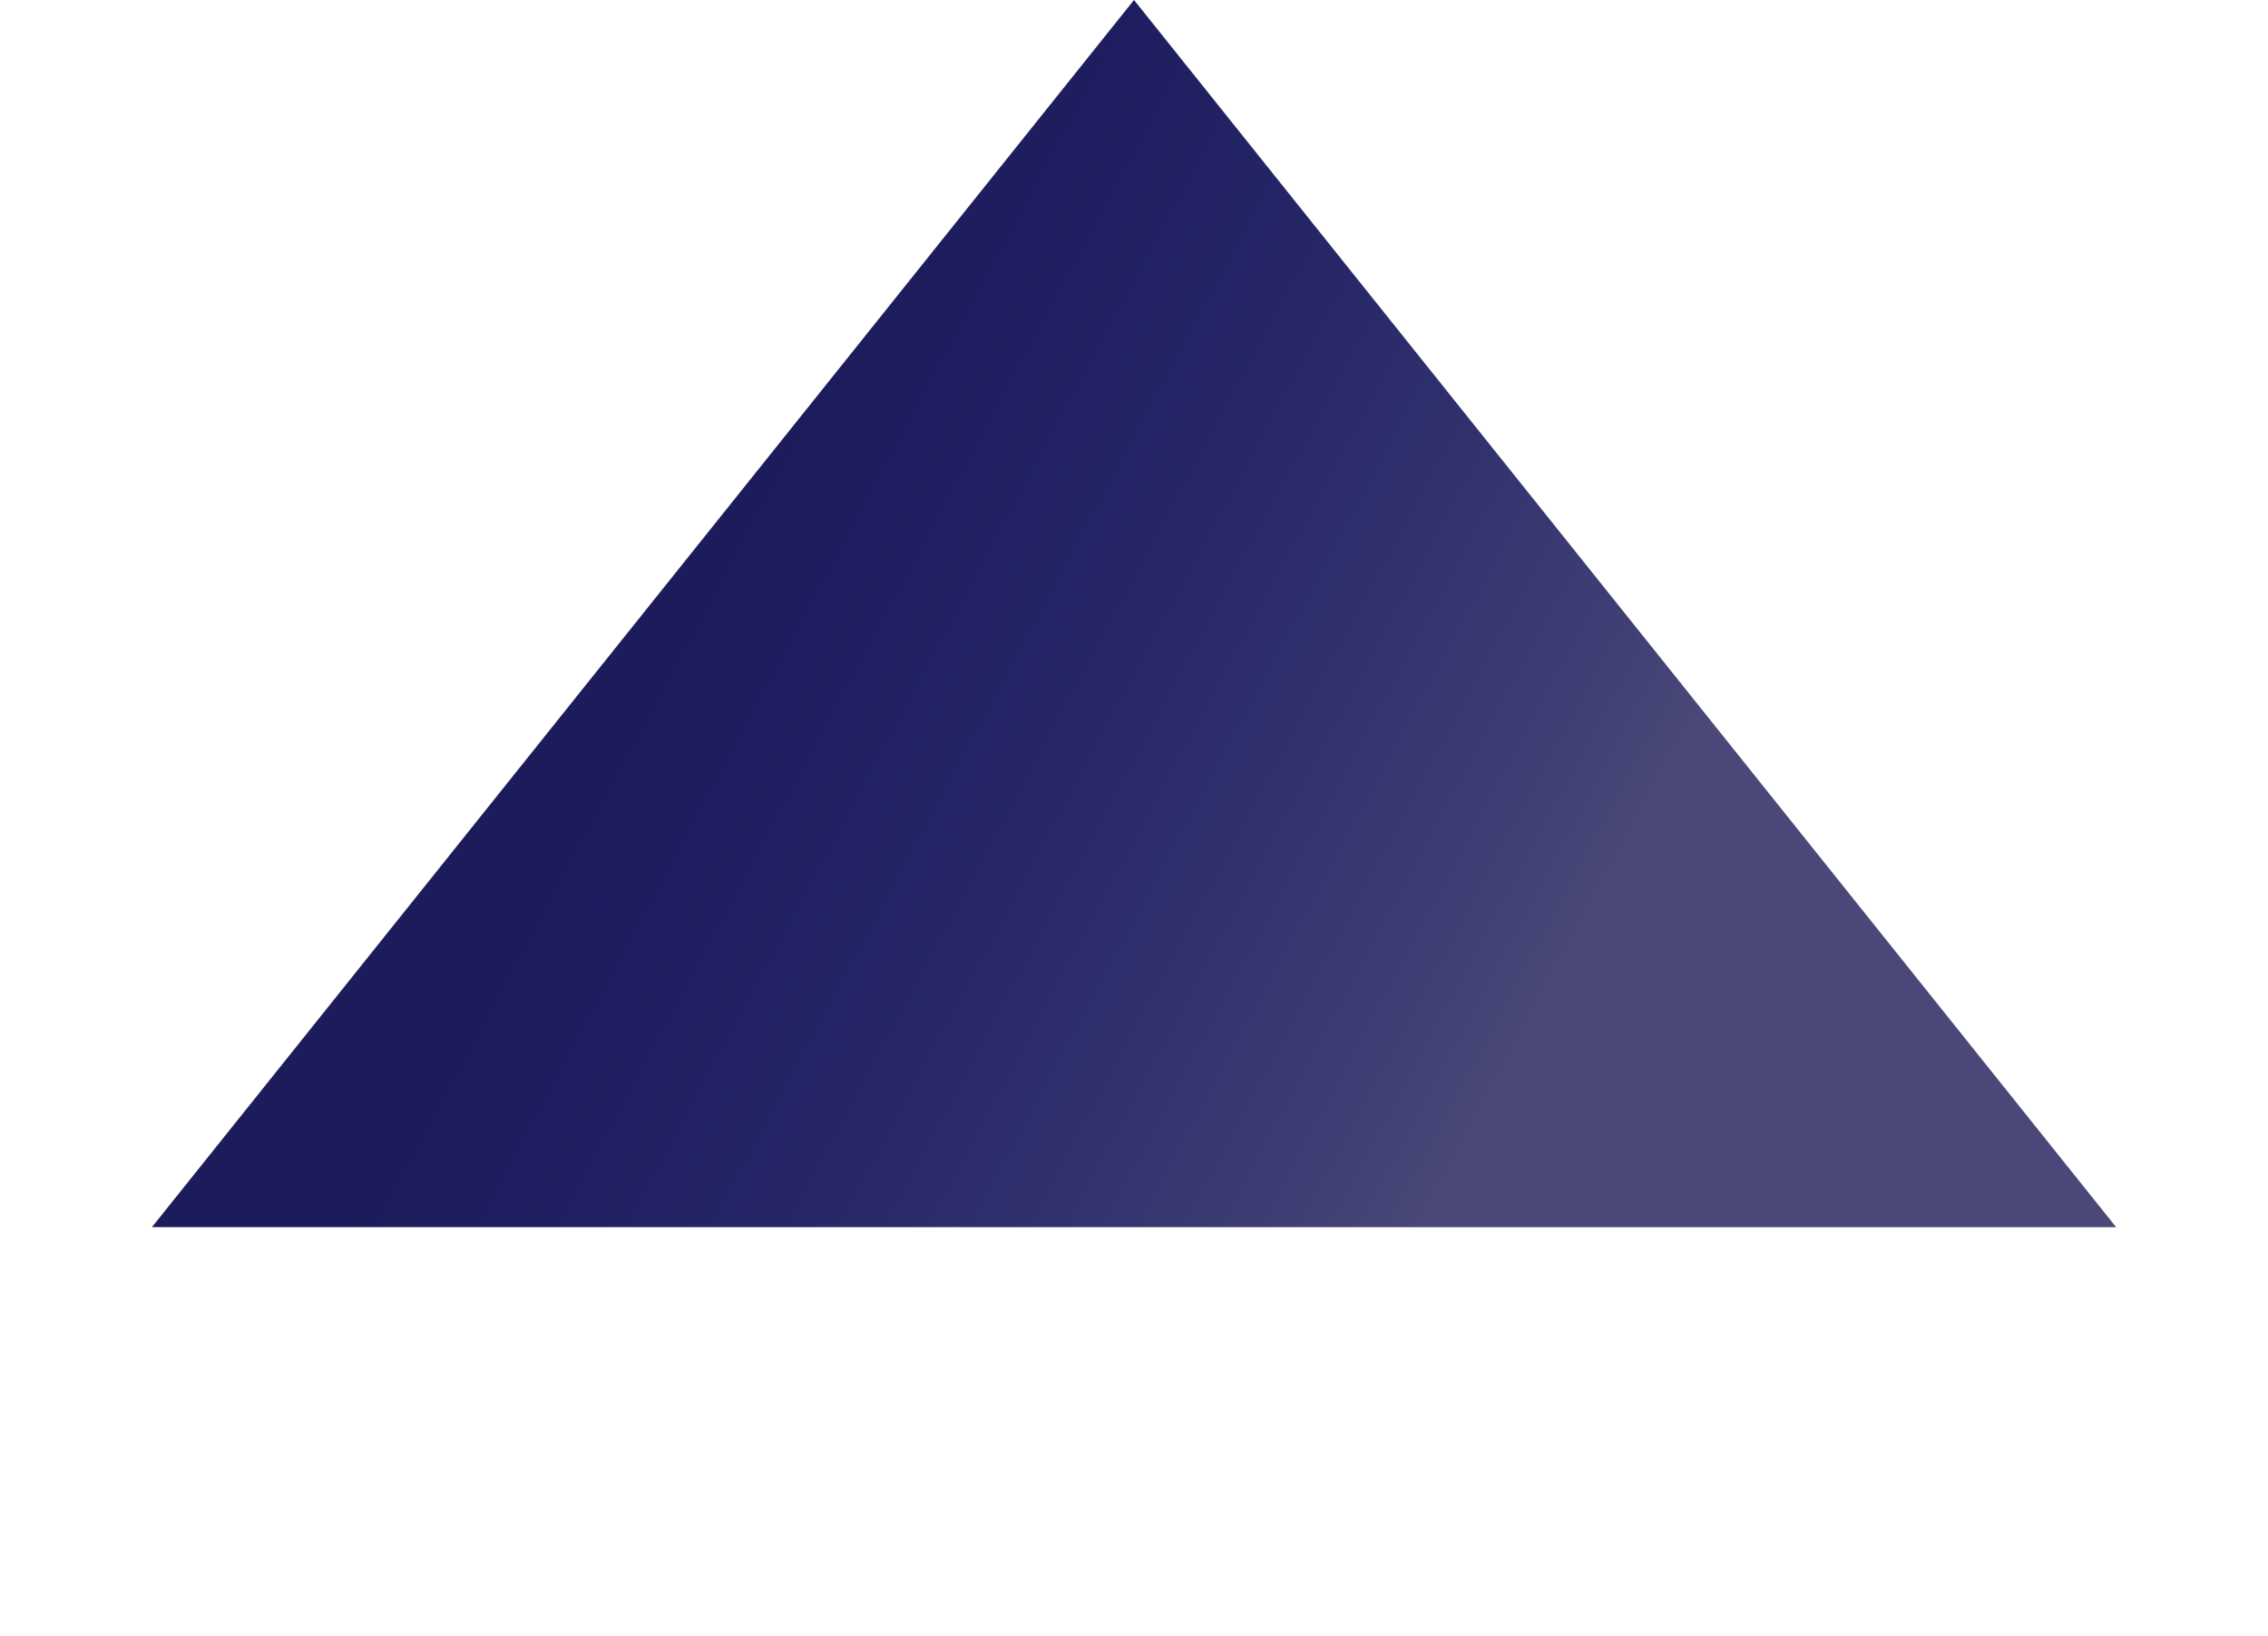
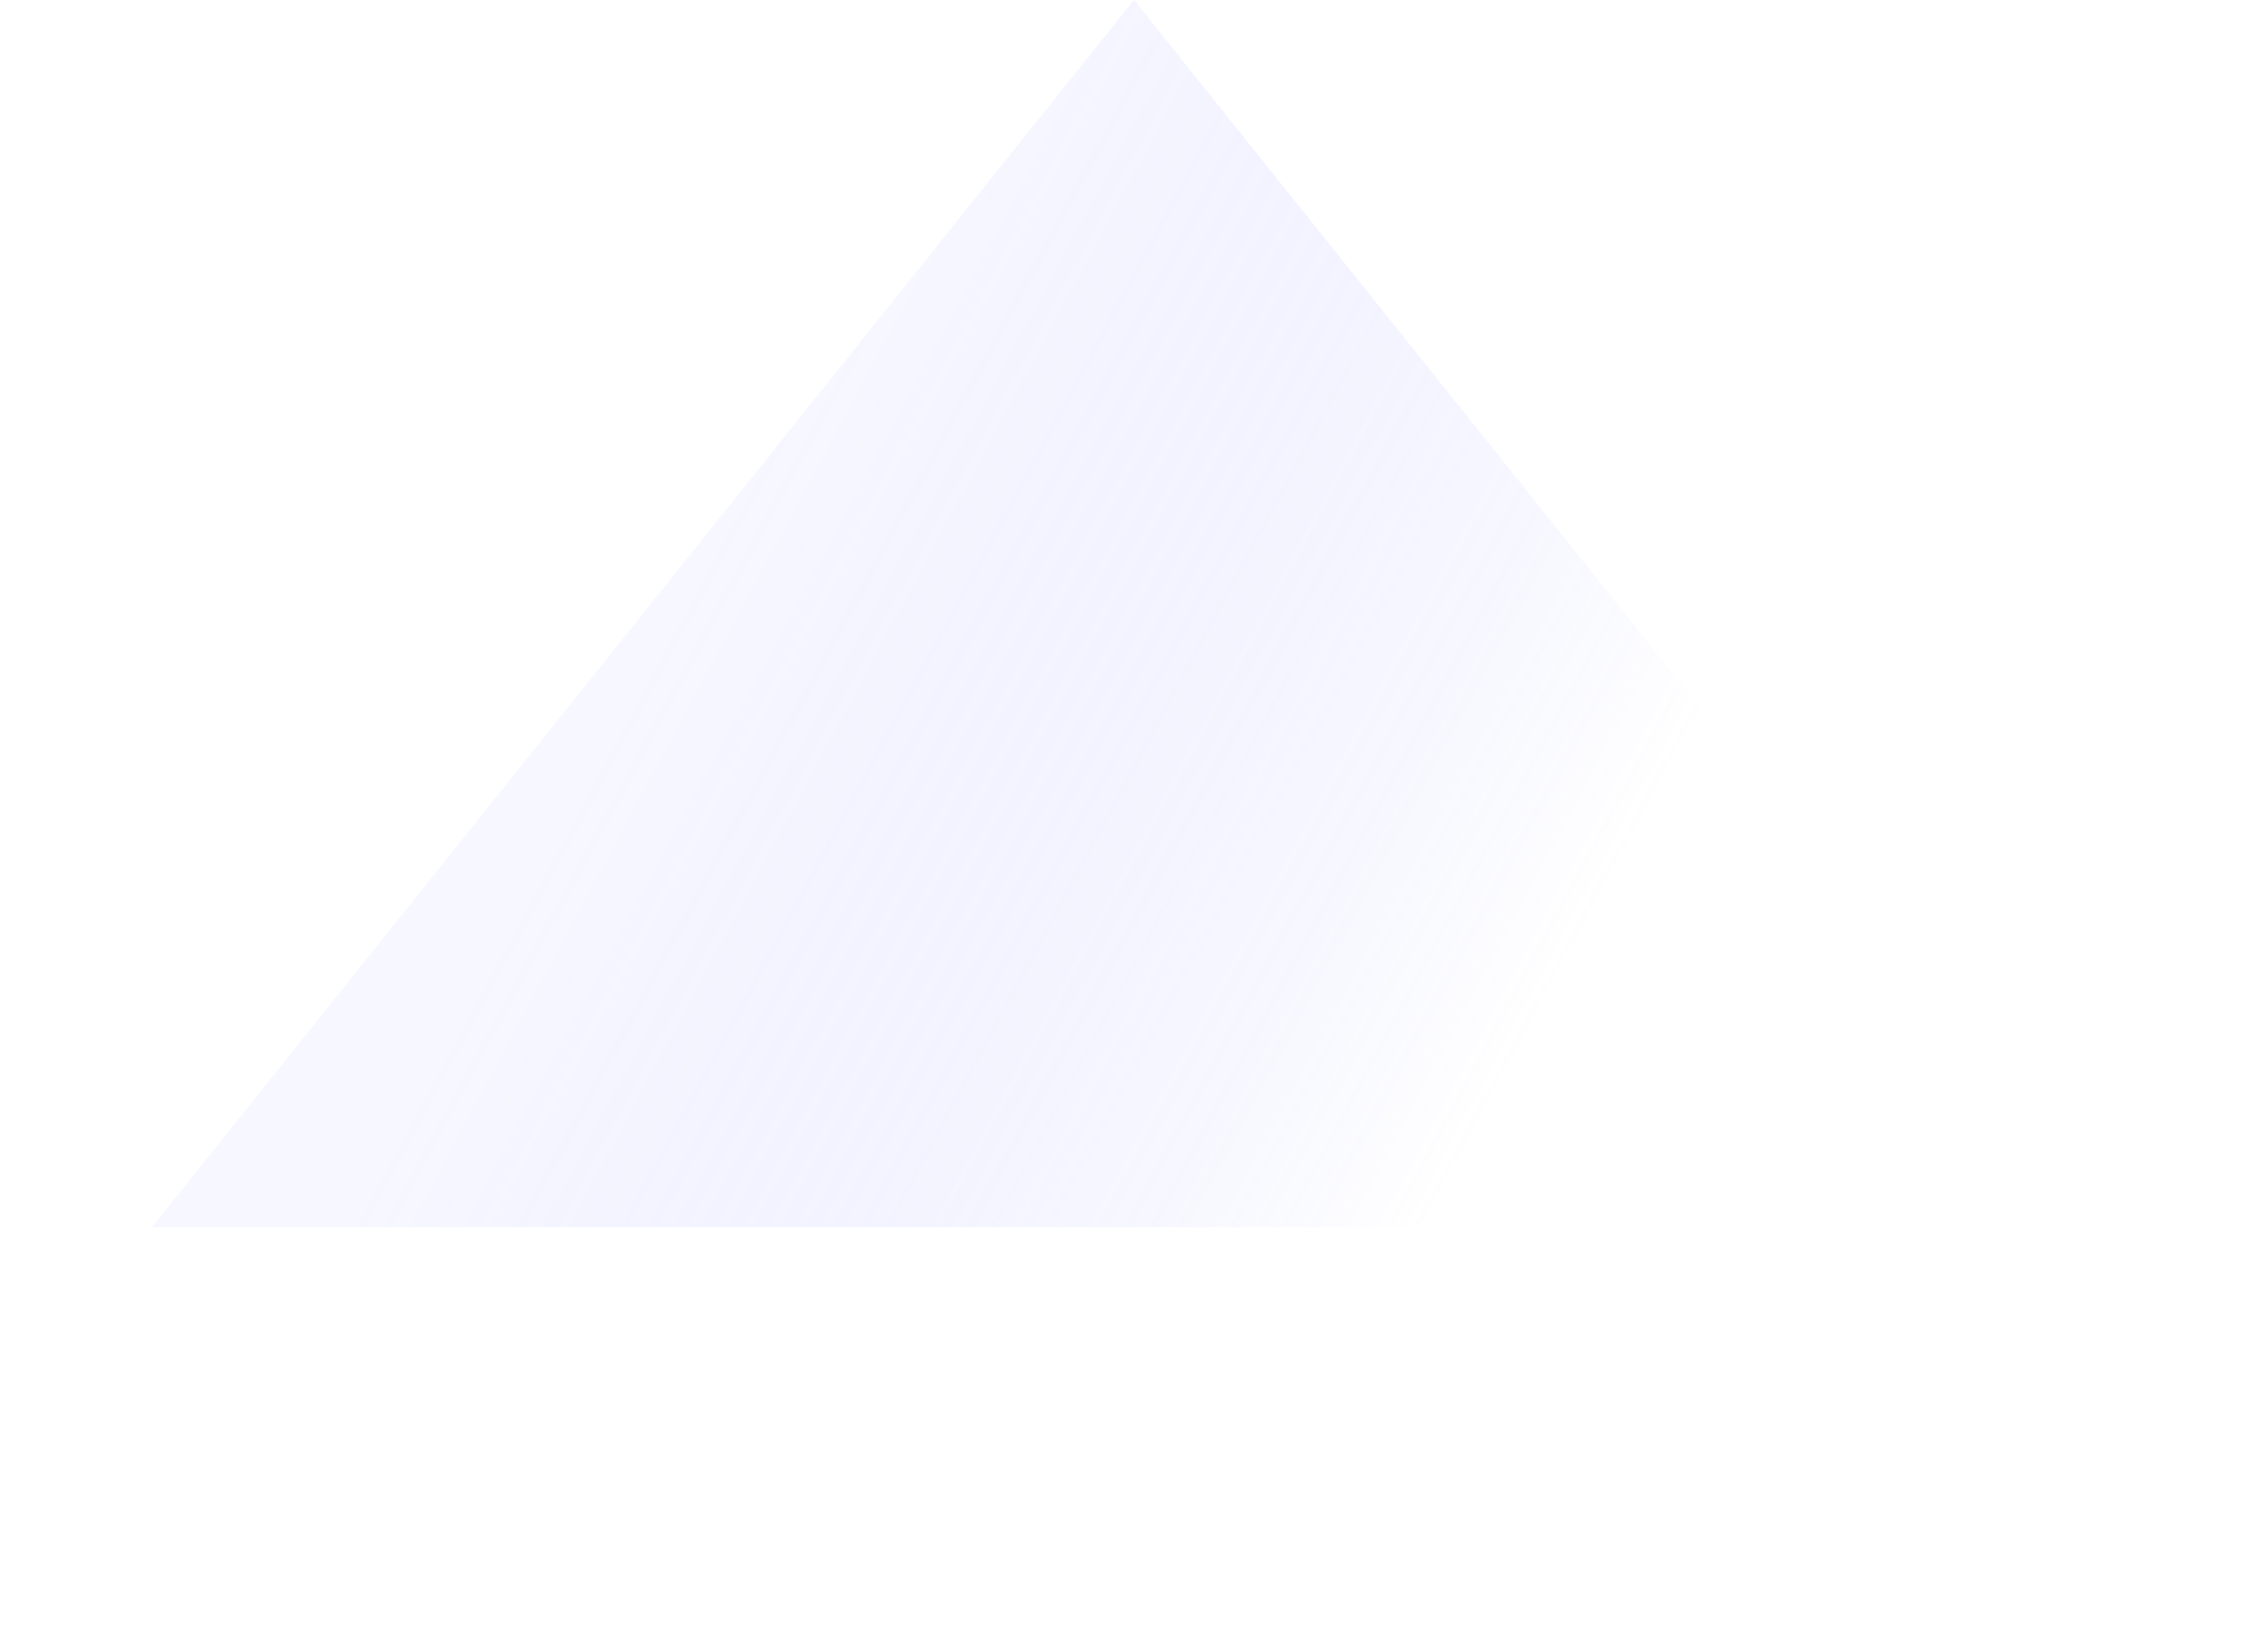
<svg xmlns="http://www.w3.org/2000/svg" width="1959" height="1413" viewBox="0 0 1959 1413" fill="none">
  <g filter="url(#filter0_b_136_76)">
-     <path d="M979.5 0L131.228 1059.75H1827.77L979.5 0Z" fill="#1B1A56" />
-   </g>
+     </g>
  <g filter="url(#filter1_b_136_76)">
-     <path d="M979.5 0L131.228 1059.75H1827.77L979.5 0Z" fill="url(#paint0_linear_136_76)" fill-opacity="0.2" />
+     <path d="M979.5 0L131.228 1059.75H1827.77Z" fill="url(#paint0_linear_136_76)" fill-opacity="0.2" />
  </g>
  <defs>
    <filter id="filter0_b_136_76" x="31.228" y="-100" width="1896.54" height="1259.75" filterUnits="userSpaceOnUse" color-interpolation-filters="sRGB">
      <feFlood flood-opacity="0" result="BackgroundImageFix" />
      <feGaussianBlur in="BackgroundImage" stdDeviation="50" />
      <feComposite in2="SourceAlpha" operator="in" result="effect1_backgroundBlur_136_76" />
      <feBlend mode="normal" in="SourceGraphic" in2="effect1_backgroundBlur_136_76" result="shape" />
    </filter>
    <filter id="filter1_b_136_76" x="31.228" y="-100" width="1896.54" height="1259.75" filterUnits="userSpaceOnUse" color-interpolation-filters="sRGB">
      <feFlood flood-opacity="0" result="BackgroundImageFix" />
      <feGaussianBlur in="BackgroundImage" stdDeviation="50" />
      <feComposite in2="SourceAlpha" operator="in" result="effect1_backgroundBlur_136_76" />
      <feBlend mode="normal" in="SourceGraphic" in2="effect1_backgroundBlur_136_76" result="shape" />
    </filter>
    <linearGradient id="paint0_linear_136_76" x1="1233.29" y1="1066.8" x2="506.648" y2="676.751" gradientUnits="userSpaceOnUse">
      <stop offset="0.005" stop-color="white" />
      <stop offset="1" stop-color="#3245F8" stop-opacity="0.2" />
    </linearGradient>
  </defs>
</svg>